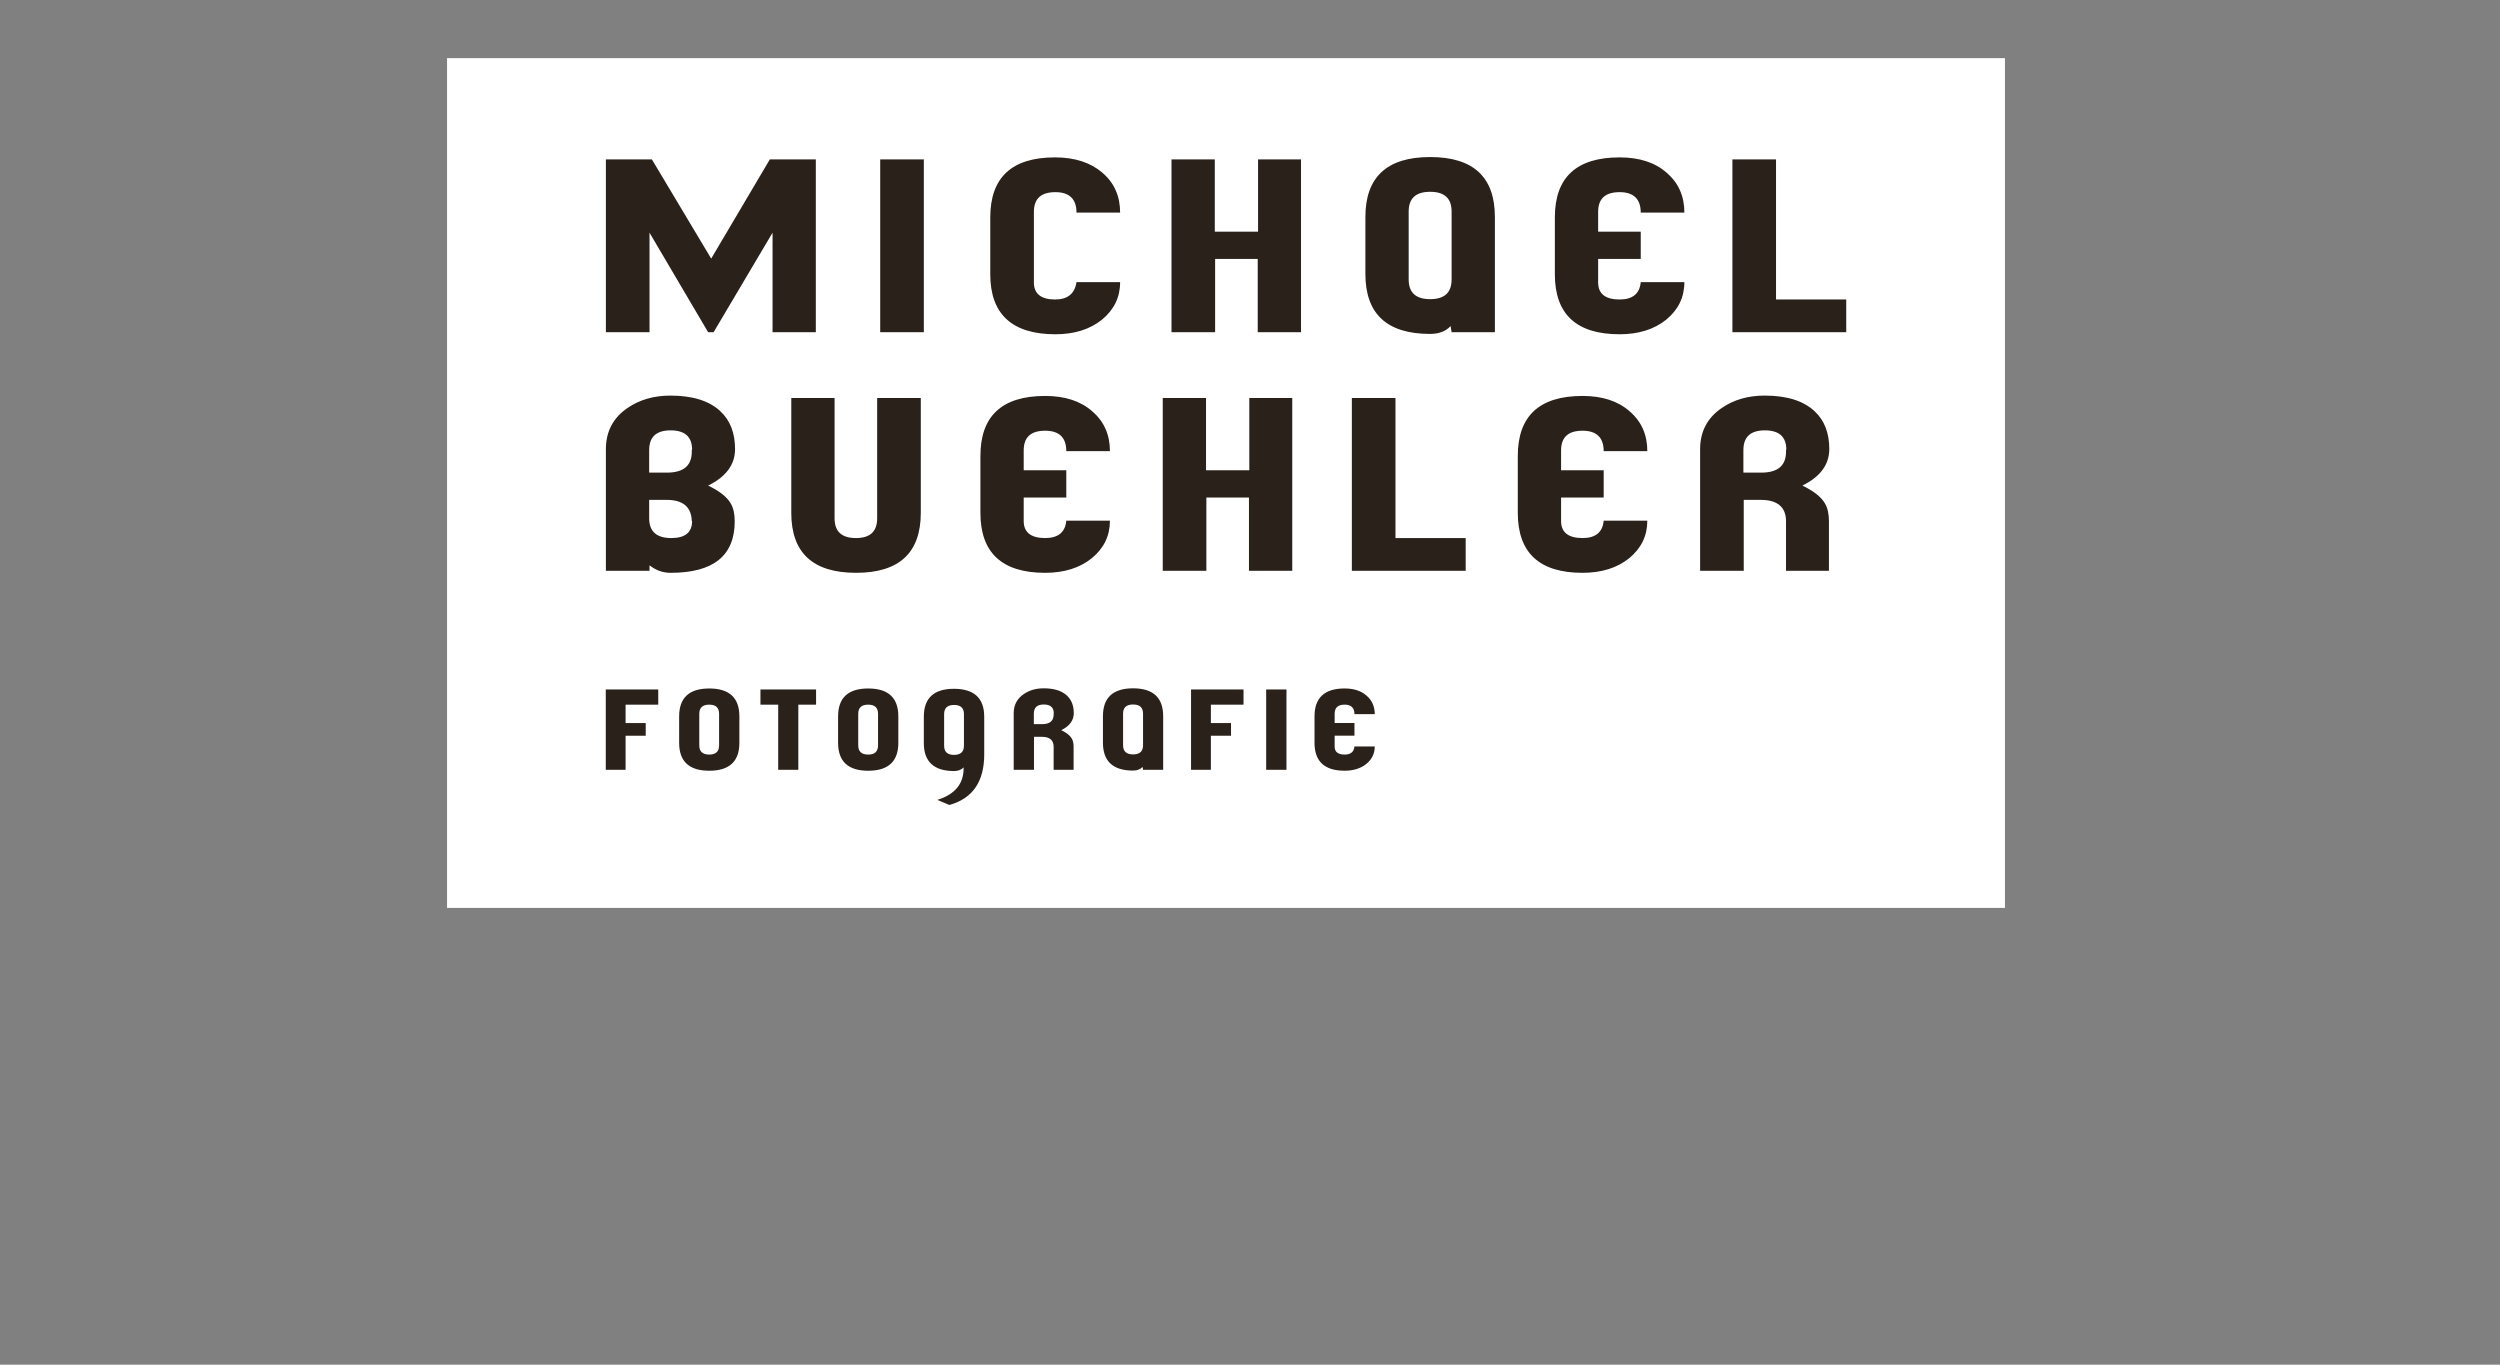
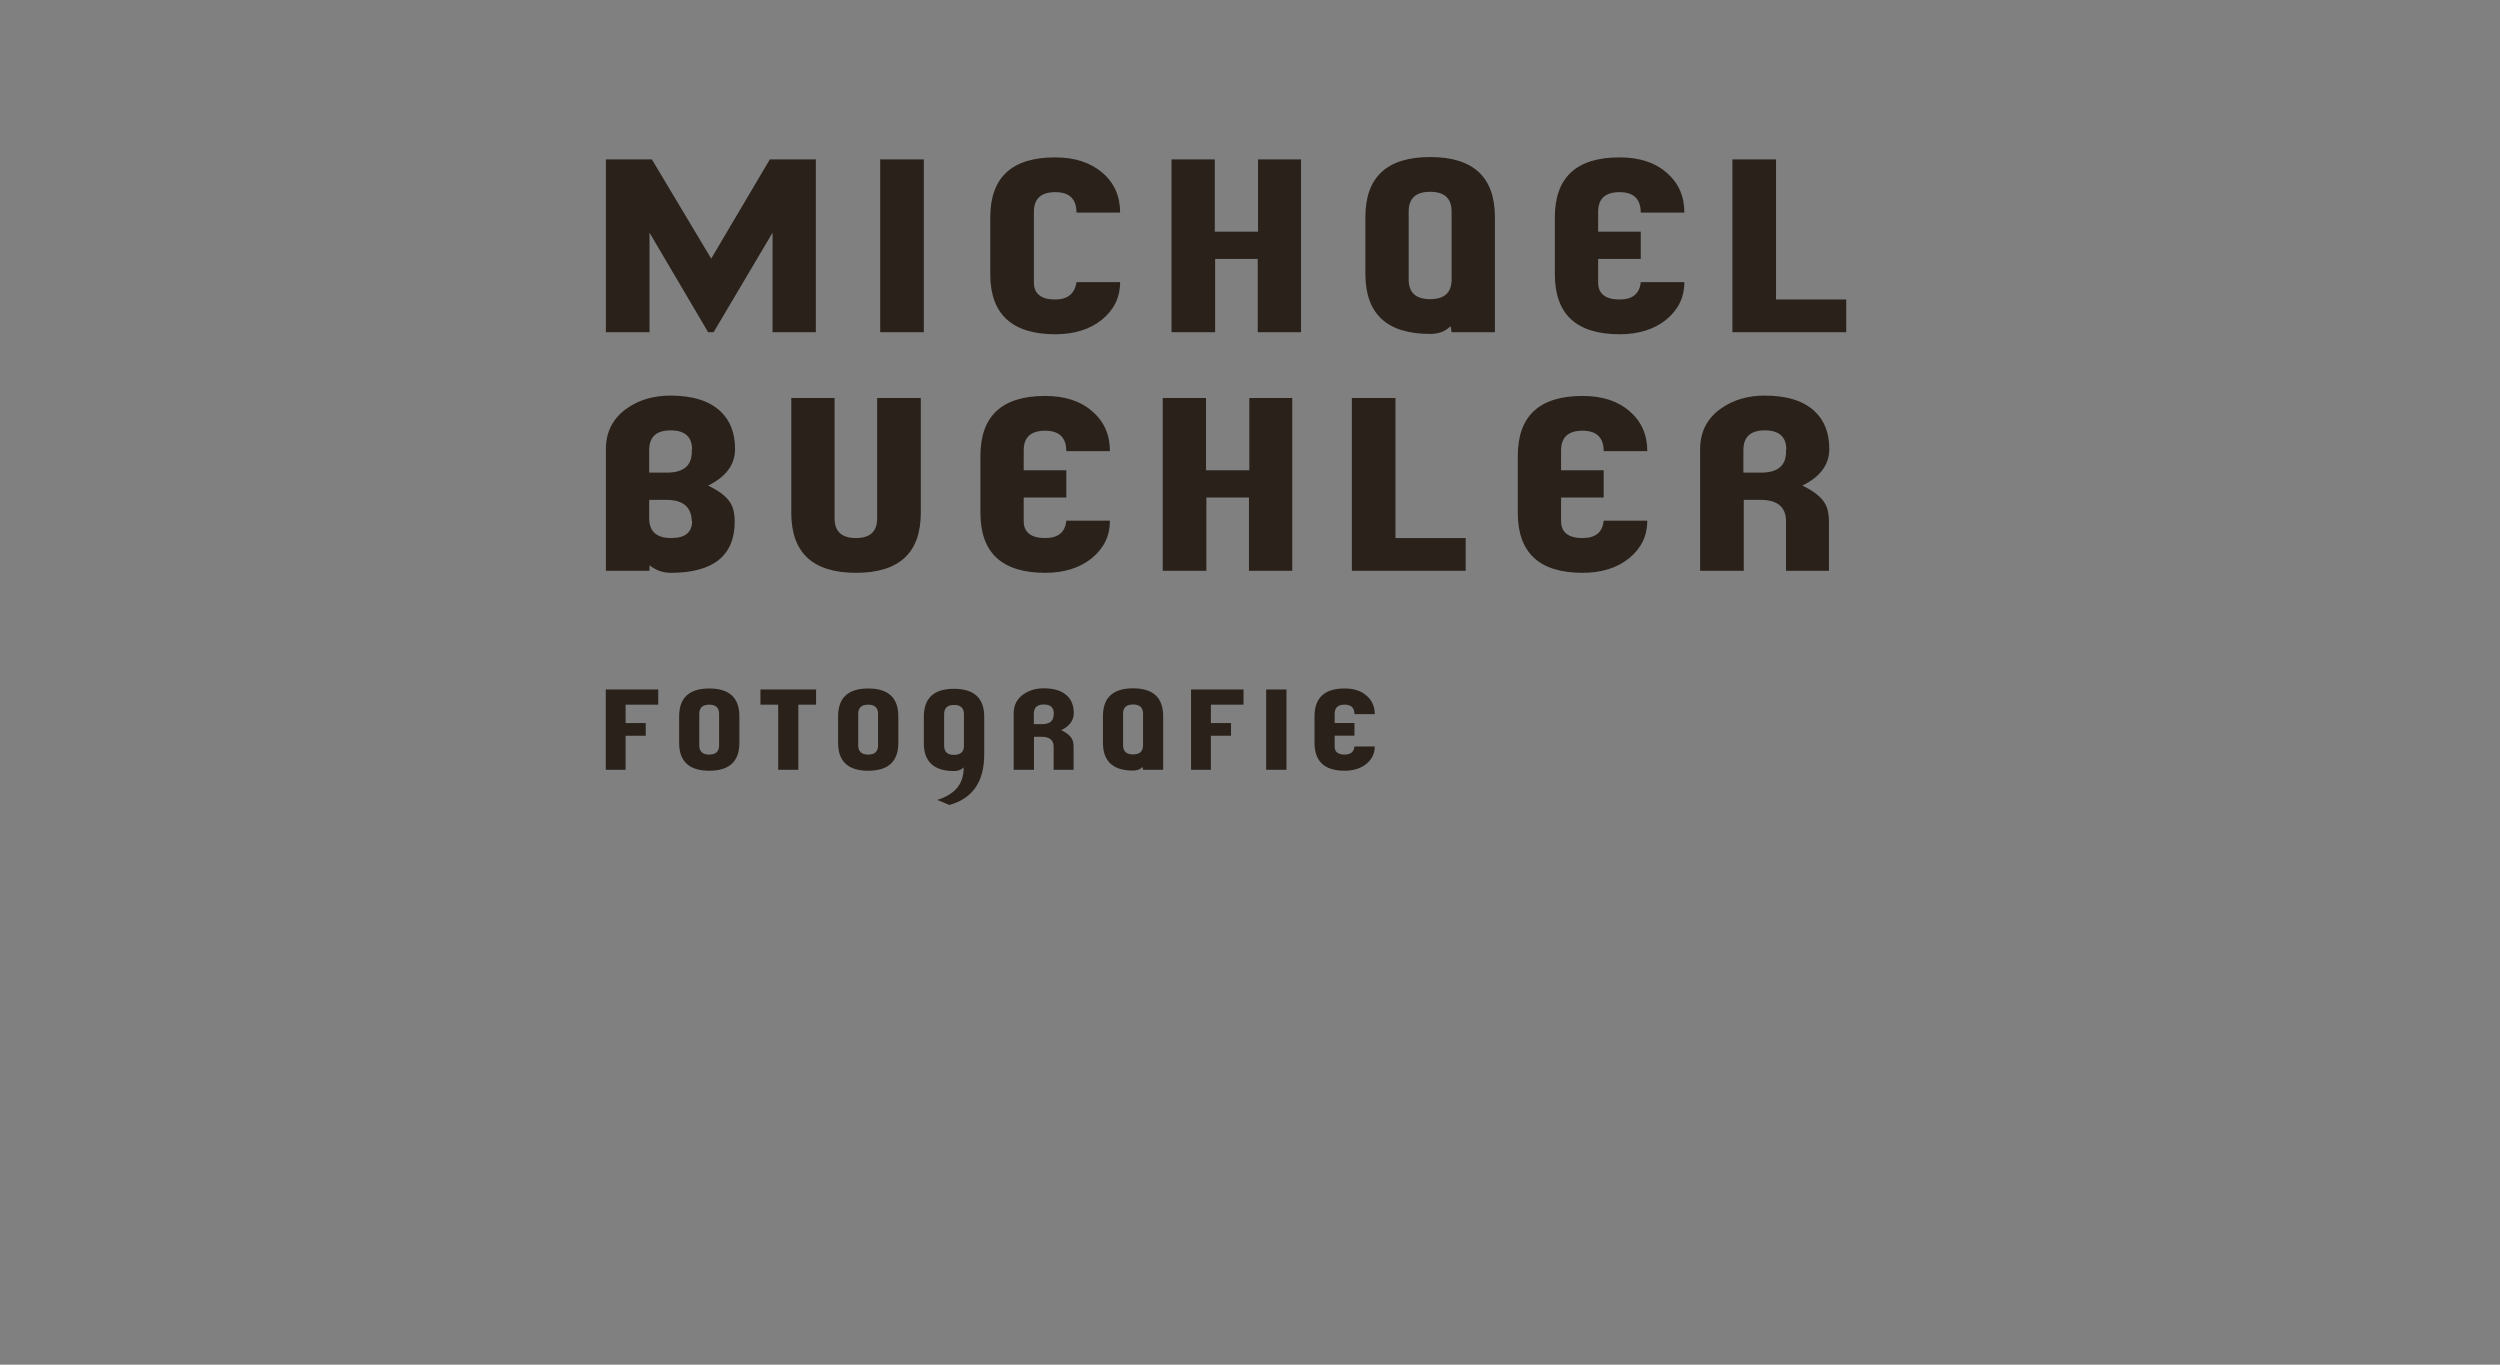
<svg xmlns="http://www.w3.org/2000/svg" xmlns:xlink="http://www.w3.org/1999/xlink" version="1.1" x="0px" y="0px" width="665px" height="363px" viewBox="0 0 665 363" enable-background="new 0 0 665 363" xml:space="preserve">
  <rect x="0" y="0" width="665" height="363" fill="#808080" stroke="none" />
  <g id="Logos">
-     <rect x="118.917" y="15.467" fill="#FFFFFF" width="414.4" height="226.037" />
    <g>
      <defs>
        <rect id="SVGID_1_" x="118.917" y="15.467" width="414.4" height="226.037" />
      </defs>
      <clipPath id="SVGID_2_">
        <use xlink:href="#SVGID_1_" overflow="visible" />
      </clipPath>
      <path clip-path="url(#SVGID_2_)" fill="#29211A" d="M195.522,119.462c0-4.261-1.27-7.614-3.897-10.062    c-2.992-2.809-7.433-4.171-13.327-4.171c-4.351,0-8.157,1.089-11.331,3.265c-3.898,2.629-5.801,6.346-5.801,10.969v32.364h11.603    v-1.452c1.633,1.27,3.446,1.995,5.622,1.995c11.332,0,17.042-4.534,17.042-13.688c0-1.996-0.362-3.626-1.087-4.806    c-0.996-1.722-2.992-3.262-5.981-4.713C193.166,126.806,195.522,123.542,195.522,119.462 M184.011,119.644    c0.182,4.08-1.994,6.075-6.618,6.075h-4.713v-5.984c0-3.536,1.903-5.259,5.711-5.259c3.807,0,5.71,1.723,5.71,5.168H184.011z     M184.101,138.59c0,2.992-1.812,4.533-5.529,4.533c-3.897,0-5.892-1.724-5.892-5.259v-4.895h4.713    c4.262,0,6.527,1.905,6.618,5.621H184.101z M244.93,136.415v-30.55h-11.604v32c0,3.535-1.903,5.259-5.619,5.259    c-3.808,0-5.711-1.724-5.711-5.259v-32h-11.514v30.55c0,10.606,5.712,15.954,17.225,15.954    C239.219,152.369,244.93,147.021,244.93,136.415 M295.24,138.499h-11.604c-0.271,3.083-2.174,4.625-5.62,4.625    c-3.808,0-5.711-1.541-5.711-4.533v-6.254h11.331v-7.253h-11.331v-5.259c0-3.535,1.903-5.256,5.711-5.256    c3.716,0,5.62,1.811,5.62,5.438h11.604c0-4.352-1.541-7.888-4.714-10.607c-3.081-2.719-7.252-4.079-12.51-4.079    c-11.513,0-17.225,5.35-17.225,15.955v15.14c0,10.606,5.712,15.954,17.225,15.954c4.986,0,9.156-1.268,12.418-3.897    C293.608,145.841,295.24,142.579,295.24,138.499 M343.738,151.826v-45.961h-11.422v19.218h-11.513v-19.218H309.29v45.961h11.603    v-19.49h11.331v19.49H343.738z M389.871,151.826v-8.703h-18.674v-37.258h-11.604v45.961H389.871z M438.184,138.499h-11.605    c-0.272,3.083-2.176,4.625-5.621,4.625c-3.808,0-5.711-1.541-5.711-4.533v-6.254h11.332v-7.253h-11.332v-5.259    c0-3.535,1.904-5.256,5.711-5.256c3.718,0,5.621,1.811,5.621,5.438h11.605c0-4.352-1.542-7.888-4.715-10.607    c-3.081-2.719-7.252-4.079-12.511-4.079c-11.512,0-17.224,5.35-17.224,15.955v15.14c0,10.606,5.712,15.954,17.224,15.954    c4.986,0,9.156-1.268,12.42-3.897C436.551,145.841,438.184,142.579,438.184,138.499 M486.59,119.462    c0-4.261-1.271-7.614-3.899-10.062c-2.991-2.809-7.434-4.171-13.327-4.171c-4.351,0-8.157,1.089-11.331,3.265    c-3.898,2.629-5.801,6.346-5.801,10.969v32.364h11.602V132.97h4.624c4.262,0,6.62,1.905,6.62,5.621v13.235h11.42v-13.145    c0-1.996-0.363-3.626-1.087-4.806c-0.997-1.722-2.992-3.262-5.982-4.713C484.232,126.806,486.59,123.542,486.59,119.462     M475.078,119.644c0.18,4.08-1.996,6.075-6.62,6.075h-4.714v-5.984c0-3.536,1.903-5.259,5.712-5.259    c3.808,0,5.711,1.723,5.711,5.168H475.078z M217.008,88.37V42.408h-12.237l-15.593,26.38l-15.773-26.38h-12.237V88.37h11.603    V61.898l15.594,26.472h1.449l15.684-26.472V88.37H217.008z M245.739,42.408h-11.604V88.37h11.604V42.408z M297.951,75.041h-11.604    c-0.453,3.083-2.358,4.625-5.711,4.625c-3.717,0-5.621-1.542-5.621-4.533V56.369c0-3.536,1.904-5.257,5.712-5.257    c3.717,0,5.62,1.811,5.62,5.438h11.604c0-4.352-1.541-7.887-4.713-10.606c-3.174-2.718-7.343-4.08-12.602-4.08    c-11.514,0-17.223,5.349-17.223,15.955v15.14c0,10.607,5.801,15.955,17.314,15.955c4.985,0,9.156-1.269,12.418-3.898    C296.319,82.385,297.951,79.123,297.951,75.041 M346.068,88.37V42.408h-11.423v19.218h-11.512V42.408h-11.512V88.37h11.602V68.878    h11.332V88.37H346.068z M397.641,88.37V57.728c0-10.605-5.71-15.954-17.223-15.954c-11.513,0-17.224,5.349-17.224,15.954v15.14    c0,10.607,5.71,15.956,17.224,15.956c2.357,0,4.169-0.726,5.439-2.087l0.271,1.635H397.641z M386.127,74.318    c0,3.534-1.903,5.257-5.709,5.257c-3.808,0-5.712-1.723-5.712-5.257v-18.04c0-3.537,1.904-5.258,5.712-5.258    c3.807,0,5.709,1.721,5.709,5.258V74.318z M448.041,75.041h-11.604c-0.273,3.083-2.176,4.625-5.621,4.625    c-3.809,0-5.712-1.542-5.712-4.533v-6.255h11.333v-7.252h-11.333v-5.257c0-3.536,1.904-5.257,5.712-5.257    c3.717,0,5.621,1.811,5.621,5.438h11.604c0-4.352-1.54-7.887-4.714-10.606c-3.083-2.718-7.252-4.08-12.511-4.08    c-11.512,0-17.224,5.349-17.224,15.955v15.14c0,10.607,5.712,15.955,17.224,15.955c4.985,0,9.156-1.269,12.418-3.898    C446.408,82.385,448.041,79.123,448.041,75.041 M491.098,88.37v-8.704h-18.674V42.408h-11.604V88.37H491.098z M175.091,187.436    v-4.047h-13.954v21.375h5.268v-9.065h5.356v-3.372h-5.356v-4.891H175.091z M196.675,197.598v-7.044    c0-4.932-2.657-7.419-8.011-7.419c-5.354,0-8.01,2.487-8.01,7.419v7.044c0,4.932,2.657,7.419,8.01,7.419    C194.019,205.017,196.675,202.529,196.675,197.598 M191.28,198.27c0,1.646-0.887,2.447-2.616,2.447    c-1.771,0-2.655-0.801-2.655-2.447v-8.388c0-1.644,0.885-2.446,2.655-2.446c1.729,0,2.616,0.802,2.616,2.446V198.27z     M217.077,187.436v-4.047h-14.798v4.047h4.722v17.328h5.354v-17.328H217.077z M238.956,197.598v-7.044    c0-4.932-2.657-7.419-8.01-7.419c-5.355,0-8.012,2.487-8.012,7.419v7.044c0,4.932,2.657,7.419,8.012,7.419    C236.299,205.017,238.956,202.529,238.956,197.598 M233.56,198.27c0,1.646-0.886,2.447-2.614,2.447    c-1.772,0-2.657-0.801-2.657-2.447v-8.388c0-1.644,0.885-2.446,2.657-2.446c1.728,0,2.614,0.802,2.614,2.446V198.27z     M261.802,200.674V190.64c0-4.934-2.698-7.42-8.051-7.42c-5.355,0-8.012,2.486-8.012,7.42v7.04c0,4.934,2.7,7.42,8.052,7.42    c1.055,0,1.899-0.336,2.531-0.969c0.084,4.342-2.277,7.167-6.998,8.643l3.204,1.35    C258.726,212.394,261.802,207.924,261.802,200.674 M256.407,198.355c0,1.643-0.886,2.445-2.656,2.445    c-1.729,0-2.614-0.802-2.614-2.445v-8.39c0-1.645,0.885-2.446,2.655-2.446c1.729,0,2.616,0.801,2.616,2.446V198.355z     M285.625,189.712c0-1.982-0.59-3.542-1.813-4.681c-1.392-1.307-3.458-1.938-6.197-1.938c-2.024,0-3.795,0.505-5.271,1.518    c-1.814,1.221-2.699,2.949-2.699,5.101v15.051h5.397v-8.769h2.15c1.982,0,3.077,0.884,3.077,2.614v6.155h5.312v-6.114    c0-0.927-0.167-1.685-0.505-2.233c-0.464-0.801-1.392-1.518-2.781-2.194C284.528,193.126,285.625,191.609,285.625,189.712     M280.27,189.797c0.085,1.896-0.926,2.826-3.077,2.826H275v-2.785c0-1.644,0.885-2.444,2.656-2.444c1.771,0,2.657,0.8,2.657,2.403    H280.27z M309.404,204.763v-14.25c0-4.932-2.656-7.419-8.009-7.419c-5.355,0-8.012,2.487-8.012,7.419v7.041    c0,4.932,2.657,7.42,8.012,7.42c1.095,0,1.938-0.338,2.53-0.969l0.125,0.758H309.404z M304.05,198.228    c0,1.646-0.886,2.446-2.655,2.446c-1.771,0-2.657-0.801-2.657-2.446v-8.39c0-1.644,0.885-2.444,2.657-2.444    c1.77,0,2.655,0.8,2.655,2.444V198.228z M330.777,187.436v-4.047h-13.955v21.375h5.271v-9.065h5.355v-3.372h-5.355v-4.891H330.777    z M342.2,183.389h-5.396v21.375h5.396V183.389z M365.682,198.565h-5.396c-0.126,1.433-1.013,2.151-2.615,2.151    c-1.771,0-2.655-0.718-2.655-2.108v-2.911h5.27v-3.372h-5.27v-2.445c0-1.644,0.884-2.446,2.655-2.446    c1.73,0,2.615,0.843,2.615,2.53h5.396c0-2.023-0.717-3.668-2.193-4.934c-1.433-1.264-3.373-1.897-5.819-1.897    c-5.354,0-8.009,2.487-8.009,7.419v7.044c0,4.932,2.656,7.419,8.009,7.419c2.319,0,4.26-0.591,5.777-1.814    C364.922,201.981,365.682,200.462,365.682,198.565" />
    </g>
  </g>
  <g id="zuGROSSE_x5F_Logos">
    <g>
      <g>
        <defs>
          <rect id="SVGID_3_" x="-419.506" y="318.867" width="1566" height="1107.28" />
        </defs>
        <clipPath id="SVGID_4_">
          <use xlink:href="#SVGID_3_" overflow="visible" />
        </clipPath>
        <g clip-path="url(#SVGID_4_)">
          <defs>
            <rect id="SVGID_5_" x="-419.506" y="318.867" width="1566" height="1107.28" />
          </defs>
          <clipPath id="SVGID_6_">
            <use xlink:href="#SVGID_5_" overflow="visible" />
          </clipPath>
          <path clip-path="url(#SVGID_6_)" fill="#2D2C2E" d="M157.692,872.505v-5.979h-0.152c-3.33,4.617-8.701,7.039-14.831,7.039      c-13.922,0-21.792-10.822-21.792-21.867c0-10.216,6.962-22.247,21.792-22.247c5.827,0,11.198,2.42,14.226,6.28h0.151v-19.22      h7.87v55.994H157.692z M143.163,836.639c-9.686,0-14.376,8.4-14.376,14.983c0,7.565,5.976,14.754,14.3,14.754      c8.25,0,14.605-6.736,14.605-14.754C157.692,842.691,151.26,836.639,143.163,836.639" />
          <path clip-path="url(#SVGID_6_)" fill="#2D2C2E" d="M182.822,830.584v22.701c0,10.366,4.615,13.091,10.442,13.091      c6.507,0,10.974-4.161,10.974-13.318v-22.474h7.868v41.921h-7.19v-4.539h-0.151c-2.119,3.63-7.036,5.596-12.332,5.596      c-4.768,0-8.931-1.512-11.957-4.16c-3.479-3.027-5.522-7.718-5.522-16.118v-22.701H182.822z" />
          <polygon clip-path="url(#SVGID_6_)" fill="#2D2C2E" points="254.792,830.584 239.582,850.335 257.213,872.506 247.377,872.506       230.577,850.789 230.426,850.789 230.426,872.506 222.556,872.506 222.556,816.511 230.426,816.511 230.426,850.789       230.577,850.789 245.485,830.584     " />
          <polygon clip-path="url(#SVGID_6_)" fill="#2D2C2E" points="272.354,872.506 264.485,872.506 264.485,837.774 258.808,837.774       258.808,830.585 264.485,830.585 264.485,816.509 272.354,816.509 272.354,830.585 279.24,830.585 279.24,837.774       272.354,837.774     " />
          <path clip-path="url(#SVGID_6_)" fill="#2D2C2E" d="M317.984,872.505v-6.506h-0.153c-3.024,5.145-8.549,7.567-14.224,7.567      c-14.15,0-22.247-10.822-22.247-21.867c0-10.216,7.189-22.247,22.247-22.247c5.825,0,11.199,2.42,14.224,7.037h0.153v-5.904      h7.87v41.921H317.984z M303.607,836.639c-9.686,0-14.377,8.4-14.377,14.983c0,7.565,5.977,14.754,14.3,14.754      c8.25,0,14.606-6.736,14.606-14.754C318.137,842.691,311.704,836.639,303.607,836.639" />
          <polygon clip-path="url(#SVGID_6_)" fill="#2D2C2E" points="126.883,905.453 147.776,905.453 147.776,887.589 149.29,887.589       149.29,924.935 147.776,924.935 147.776,906.816 126.883,906.816 126.883,924.935 125.369,924.935 125.369,887.589       126.883,887.589     " />
          <path clip-path="url(#SVGID_6_)" fill="#2D2C2E" d="M174.465,886.934c10.697,0,19.378,8.125,19.378,19.329      c0,11.201-8.681,19.326-19.378,19.326c-10.698,0-19.379-8.125-19.379-19.326C155.086,895.059,163.767,886.934,174.465,886.934       M174.465,924.227c9.89,0,17.864-7.621,17.864-17.965c0-10.346-7.975-17.965-17.864-17.965c-9.89,0-17.865,7.619-17.865,17.965      C156.6,916.606,164.575,924.227,174.465,924.227" />
          <polygon clip-path="url(#SVGID_6_)" fill="#2D2C2E" points="201.152,923.571 216.948,923.571 216.948,924.933 199.638,924.933       199.638,887.589 201.152,887.589     " />
          <polygon clip-path="url(#SVGID_6_)" fill="#2D2C2E" points="219.314,924.934 239.653,888.952 218.607,888.952 218.607,887.59       242.125,887.59 221.788,923.572 243.185,923.572 243.185,924.934     " />
          <rect x="239.546" y="910.25" clip-path="url(#SVGID_6_)" fill="#2D2C2E" width="13.424" height="1.462" />
          <rect x="258.267" y="887.59" clip-path="url(#SVGID_6_)" fill="#2D2C2E" width="1.514" height="37.343" />
          <polygon clip-path="url(#SVGID_6_)" fill="#2D2C2E" points="295.305,922.916 295.405,922.916 295.405,887.59 296.92,887.59       296.92,924.934 295.001,924.934 269.062,889.103 268.962,889.103 268.962,924.934 267.448,924.934 267.448,887.59       269.719,887.59     " />
          <polygon clip-path="url(#SVGID_6_)" fill="#2D2C2E" points="332.541,922.916 332.641,922.916 332.641,887.59 334.155,887.59       334.155,924.934 332.237,924.934 306.298,889.103 306.197,889.103 306.197,924.934 304.684,924.934 304.684,887.59       306.955,887.59     " />
          <path clip-path="url(#SVGID_6_)" fill="#2D2C2E" d="M359.33,886.934c10.698,0,19.379,8.125,19.379,19.329      c0,11.201-8.681,19.326-19.379,19.326c-10.697,0-19.378-8.125-19.378-19.326C339.952,895.059,348.633,886.934,359.33,886.934       M359.33,924.227c9.89,0,17.865-7.621,17.865-17.965c0-10.346-7.975-17.965-17.865-17.965c-9.89,0-17.864,7.619-17.864,17.965      C341.466,916.606,349.44,924.227,359.33,924.227" />
          <polygon clip-path="url(#SVGID_6_)" fill="#2D2C2E" points="395.353,922.41 410.139,887.589 411.807,887.589 395.856,924.933       394.798,924.933 378.902,887.589 380.617,887.589     " />
          <path clip-path="url(#SVGID_6_)" fill="#2D2C2E" d="M409.63,924.933h-1.616l15.997-37.343h1.967l15.999,37.343h-1.616      l-5.603-13.021h-19.529L409.63,924.933z M415.886,910.551h18.219l-9.135-21.548L415.886,910.551z" />
          <polygon clip-path="url(#SVGID_6_)" fill="#2D2C2E" points="460.794,887.59 460.794,888.951 450.65,888.951 450.65,924.934       449.135,924.934 449.135,888.951 438.991,888.951 438.991,887.59     " />
          <rect x="464.674" y="887.59" clip-path="url(#SVGID_6_)" fill="#2D2C2E" width="1.514" height="37.343" />
          <path clip-path="url(#SVGID_6_)" fill="#2D2C2E" d="M491.369,886.934c10.699,0,19.378,8.125,19.378,19.329      c0,11.201-8.679,19.326-19.378,19.326s-19.378-8.125-19.378-19.326C471.991,895.059,480.67,886.934,491.369,886.934       M491.369,924.227c9.89,0,17.864-7.621,17.864-17.965c0-10.346-7.974-17.965-17.864-17.965c-9.89,0-17.864,7.619-17.864,17.965      C473.505,916.606,481.479,924.227,491.369,924.227" />
          <polygon clip-path="url(#SVGID_6_)" fill="#2D2C2E" points="544.4,922.916 544.5,922.916 544.5,887.59 546.013,887.59       546.013,924.934 544.095,924.934 518.158,889.103 518.057,889.103 518.057,924.934 516.542,924.934 516.542,887.59       518.813,887.59     " />
        </g>
      </g>
    </g>
    <g>
      <g>
        <defs>
          <rect id="SVGID_7_" x="-326.808" y="-804.71" width="1334.328" height="1000.746" />
        </defs>
        <clipPath id="SVGID_8_">
          <use xlink:href="#SVGID_7_" overflow="visible" />
        </clipPath>
        <g clip-path="url(#SVGID_8_)">
          <defs>
            <rect id="SVGID_9_" x="115.766" y="-334.885" width="449.155" height="60.714" />
          </defs>
          <clipPath id="SVGID_10_">
            <use xlink:href="#SVGID_9_" overflow="visible" />
          </clipPath>
          <path clip-path="url(#SVGID_10_)" fill-rule="evenodd" clip-rule="evenodd" fill="#FFDD00" d="M158.466-328.409      c-10.031,0-18.258,8.175-18.258,18.21c0,10.033,8.184,18.219,18.22,18.219c10.033,0,18.217-8.186,18.217-18.219      C176.645-320.234,168.5-328.409,158.466-328.409" />
          <path clip-path="url(#SVGID_10_)" fill="#005099" d="M174.731-301.535c1.384-2.588,2.183-5.534,2.183-8.667      c0-0.692-0.059-1.369-0.137-2.041c0.001-0.014,0.007-0.025,0.009-0.039c0.002-0.017-0.012-0.028-0.014-0.044      c-0.293-2.472-1.071-4.795-2.243-6.875c0.006-0.097-0.051-0.172-0.129-0.224c-1.217-2.091-2.809-3.941-4.717-5.412      c-0.01-0.007-0.012-0.018-0.021-0.023c-0.003-0.001-0.007,0-0.012-0.001c-3.101-2.378-6.963-3.813-11.168-3.816h-0.005h-0.022      c-0.015,0-0.03,0.003-0.045,0.003c-4.165,0.012-8.006,1.428-11.105,3.776c-0.046,0.023-0.093,0.045-0.118,0.088      c-1.923,1.479-3.526,3.341-4.75,5.446c-0.059,0.045-0.095,0.102-0.104,0.178c-1.174,2.075-1.956,4.39-2.252,6.855      c-0.005,0.027-0.024,0.047-0.021,0.075c0.001,0.019,0.01,0.038,0.013,0.057c-0.073,0.659-0.135,1.321-0.135,1.998      c0,3.144,0.804,6.102,2.199,8.695c0.007,0.008,0.003,0.023,0.01,0.03c0.003,0.007,0.01,0.01,0.015,0.013      c2.871,5.307,8.252,9.072,14.542,9.664c0.572,0.06,1.156,0.09,1.754,0.091h0.002h0.006c0.611-0.001,1.206-0.035,1.789-0.1      c6.263-0.619,11.61-4.392,14.459-9.694c0.003-0.003,0.008-0.007,0.011-0.012C174.729-301.518,174.726-301.528,174.731-301.535       M176.374-310.201c-0.005,3.039-0.781,5.895-2.125,8.405c-0.556,0.65-1.319,1.259-2.25,1.816      c1.28-2.447,2.057-5.305,2.203-8.443c0.974-0.729,1.696-1.539,2.132-2.414C176.342-310.623,176.374-310.416,176.374-310.201       M167.199-314.916c2.205-0.454,4.03-1.084,5.317-1.855c0.769,2.273,1.197,4.747,1.199,7.302c0,0.25-0.018,0.496-0.026,0.742      c-1.537,1.084-3.69,2.006-6.257,2.665c0.1-1.072,0.159-2.18,0.16-3.321C167.587-311.277,167.449-313.135,167.199-314.916       M167.114-315.452c-0.4-2.563-1.036-4.94-1.886-6.947c1.314-0.225,2.556-0.561,3.441-1.071c1.566,1.719,2.811,3.83,3.673,6.173      C171.132-316.576,169.331-315.929,167.114-315.452 M167.374-305.491c2.521-0.621,4.677-1.496,6.29-2.565      c-0.199,3.206-1.064,6.094-2.469,8.501c-1.606,0.829-3.596,1.502-5.864,1.965C166.327-299.778,167.042-302.464,167.374-305.491       M176.241-312.284c-0.099,1.107-0.818,2.175-2.005,3.141c0.001-0.11,0.017-0.213,0.017-0.325      c-0.005-2.654-0.459-5.229-1.281-7.592c0.624-0.437,1.071-0.919,1.328-1.434C175.3-316.599,175.974-314.504,176.241-312.284       M173.966-319.083c-0.085,0.512-0.491,1.022-1.181,1.507c-0.878-2.332-2.121-4.441-3.685-6.178      c0.187-0.142,0.344-0.298,0.476-0.464C171.349-322.805,172.828-321.056,173.966-319.083 M169.172-324.54      c-0.106,0.151-0.244,0.295-0.426,0.425c-0.844-0.88-1.748-1.686-2.755-2.335C167.12-325.921,168.185-325.279,169.172-324.54       M168.312-323.854c-0.816,0.418-2.021,0.717-3.313,0.931c-1.038-2.269-2.362-4.003-3.909-4.945      C163.892-327.311,166.338-325.885,168.312-323.854 M158.736-328.114c2.22,0.137,4.219,2.117,5.699,5.279      c-2.363,0.34-4.853,0.412-5.701,0.389L158.736-328.114z M158.734-321.915c0.902-0.027,3.478-0.032,5.942-0.392      c0.861,1.983,1.512,4.368,1.915,6.957c-2.295,0.454-4.982,0.727-7.859,0.729L158.734-321.915z M158.732-314.087      c2.898-0.035,5.609-0.29,7.945-0.73c0.245,1.743,0.378,3.573,0.378,5.436c0,1.194-0.06,2.35-0.17,3.462      c-2.43,0.576-5.206,0.91-8.155,0.923L158.732-314.087z M166.82-305.355c-0.355,3.068-1.114,5.752-2.146,7.887      c-1.85,0.335-3.845,0.536-5.944,0.551l0.001-7.546C161.637-304.493,164.385-304.805,166.82-305.355 M152.238-297.453      c-0.961-2.125-1.633-4.795-1.945-7.848c2.394,0.519,5.072,0.815,7.901,0.839l-0.002,7.546      C156.089-296.925,154.093-297.123,152.238-297.453 M150.541-315.293c0.391-2.596,1.021-5.009,1.865-7.021      c1.473,0.21,3.354,0.357,5.79,0.396l-0.001,7.299C155.405-314.614,152.795-314.868,150.541-315.293 M158.194-314.086v9.091      c-2.868-0.007-5.571-0.321-7.958-0.863c-0.096-1.107-0.147-2.26-0.147-3.451c0-1.854,0.128-3.693,0.371-5.453      C152.75-314.349,155.384-314.114,158.194-314.086 M150.019-315.392c-2.193-0.45-4.011-1.062-5.268-1.755      c0.835-2.376,2.051-4.518,3.594-6.266c0.688,0.369,1.789,0.739,3.513,1.021C151.021-320.362,150.407-317.96,150.019-315.392       M149.938-314.858c-0.243,1.794-0.378,3.663-0.385,5.549c0.001,1.141,0.051,2.247,0.138,3.319      c-2.517-0.62-4.648-1.495-6.218-2.522c-0.01-0.277-0.029-0.548-0.029-0.829c0.002-2.538,0.407-5.001,1.141-7.27      C145.911-315.879,147.754-315.287,149.938-314.858 M149.742-305.424c0.291,3.005,0.923,5.674,1.851,7.851      c-2.177-0.437-4.1-1.066-5.678-1.845c-1.372-2.377-2.215-5.234-2.417-8.423C145.133-306.829,147.271-306.006,149.742-305.424       M158.196-322.453c-2.339-0.032-4.144-0.172-5.559-0.367c1.428-3.152,3.363-5.152,5.559-5.292V-322.453z M152.075-322.9      c-1.66-0.264-2.71-0.605-3.356-0.924c1.946-2.055,4.375-3.496,7.186-4.052C154.373-326.927,153.083-325.176,152.075-322.9       M151.319-326.64c-1.123,0.695-2.125,1.579-3.044,2.563c-0.29-0.193-0.447-0.361-0.524-0.483      C148.854-325.381,150.046-326.084,151.319-326.64 M147.337-324.238c0.111,0.167,0.282,0.354,0.554,0.551      c-1.539,1.763-2.749,3.906-3.596,6.27c-0.814-0.524-1.305-1.079-1.408-1.64C144.038-321.049,145.538-322.817,147.337-324.238       M142.552-318.472c0.292,0.572,0.829,1.097,1.569,1.571c-0.783,2.364-1.209,4.929-1.213,7.561c0,0.157,0.018,0.307,0.021,0.464      c-1.372-1.019-2.198-2.17-2.321-3.36C140.871-314.466,141.544-316.568,142.552-318.472 M140.516-310.825      c0.482,0.957,1.321,1.838,2.447,2.62c0.152,3.137,0.918,5.981,2.178,8.403c-1.041-0.585-1.883-1.238-2.494-1.935      c-1.367-2.523-2.166-5.399-2.171-8.465C140.476-310.413,140.508-310.615,140.516-310.825 M143.625-300.157      c0.569,0.42,1.223,0.804,1.938,1.164c0.914,1.546,2.052,2.89,3.39,3.993C146.834-296.329,145.034-298.099,143.625-300.157       M146.443-298.554c1.561,0.677,3.41,1.203,5.423,1.578c0.958,2.028,2.188,3.579,3.674,4.448      C151.655-293.25,148.54-295.409,146.443-298.554 M152.51-296.859c1.783,0.297,3.686,0.472,5.683,0.485v4.1      C155.875-292.393,153.933-294.039,152.51-296.859 M158.729-292.274v-4.103c1.984-0.017,3.88-0.194,5.651-0.491      C162.874-294.049,160.878-292.395,158.729-292.274 M165.04-296.988c2.107-0.397,4.016-0.969,5.62-1.696      c-2.176,3.244-5.419,5.469-9.416,6.176C162.724-293.378,164.01-294.938,165.04-296.988 M168.286-295.238      c1.275-1.084,2.362-2.398,3.251-3.886c0.637-0.335,1.219-0.69,1.73-1.072C171.94-298.241,170.26-296.541,168.286-295.238" />
          <path clip-path="url(#SVGID_10_)" fill="#005099" d="M137.904-310.204c0-7.574,4.171-14.192,10.312-17.747l-3.983-6.934      L130-310.119l-14.233,24.763h28.466h28.466l-4.066-7.075c-3.016,1.736-6.49,2.752-10.209,2.752      C147.122-289.679,137.904-298.904,137.904-310.204" />
          <path clip-path="url(#SVGID_10_)" fill="#005099" d="M231.217-291.807c-3.009,0-6.016,0.05-9.024,0.155l-0.361-0.31      c-0.676-3.217-1.453-6.432-2.231-9.594c-1.814,0-3.681-0.052-5.496-0.052c-1.919,0-3.786,0.052-5.704,0.052      c-0.882,3.112-1.765,6.274-2.542,9.438l-0.363,0.31h-8.088l-0.207-0.363c4.2-11.926,8.295-23.851,12.029-35.934l0.363-0.31      c3.836,0,7.726-0.052,11.562-0.157l0.364,0.312c3.11,12.081,6.533,24.058,9.955,36.037L231.217-291.807z M216.179-315.918      c-0.519-2.229-0.935-4.512-1.557-6.74c-0.57,2.021-1.244,3.991-1.812,6.013l-2.594,8.817c0.986,0.05,1.97,0.05,2.956,0.05h2.127      c0.932,0,1.864,0,2.798-0.05L216.179-315.918z" />
          <path clip-path="url(#SVGID_10_)" fill="#005099" d="M248.483-291.029c-11.667,0-17.319-7.779-17.319-18.874      c0-11.2,5.704-19.289,17.526-19.289c11.615,0,17.007,7.622,17.007,18.562C265.697-299.534,260.564-291.029,248.483-291.029       M248.483-322.763c-1.608,0-3.059,0.57-4.305,1.556c-3.059,2.385-3.317,7.517-3.317,11.043c0,5.289,0.985,12.547,7.777,12.547      c6.378,0,7.364-6.792,7.364-11.769C256.001-314.519,255.483-322.763,248.483-322.763" />
          <path clip-path="url(#SVGID_10_)" fill="#005099" d="M306.143-321.882l-0.312,0.364c-4.251-0.105-8.451-0.155-12.703-0.155      c0,1.606-0.05,3.266-0.05,4.874c0,1.244,0,2.488,0.05,3.733c3.942-0.052,7.881-0.155,11.823-0.362l0.258,0.259      c-0.207,2.021-0.362,4.096-0.465,6.12l-0.312,0.31c-1.867-0.053-3.681-0.053-5.548-0.053h-5.806      c0,4.927,0.257,9.802,0.57,14.676l-0.26,0.313c-3.059,0-6.172,0.048-9.23,0.153l-0.26-0.312c0.104-4.77,0.208-9.54,0.208-14.312      v-4.146c0-5.911-0.105-11.824-0.519-17.735l0.311-0.311h17.11c1.814,0,3.578,0,5.393-0.103l0.26,0.31      C306.455-326.133,306.298-324.008,306.143-321.882" />
          <path clip-path="url(#SVGID_10_)" fill="#005099" d="M321.75-291.185c-9.123,0-13.533-5.03-13.533-14.157      c0-9.229,4.459-14.569,14.157-14.569c9.695,0,13.531,5.652,13.531,14.622C335.905-295.798,331.031-291.185,321.75-291.185       M322.062-314.519c-4.46,0-4.77,5.289-4.77,8.505c0,3.525,0.104,9.332,4.977,9.332c4.459,0,4.667-5.807,4.667-9.022      C326.935-309.126,326.728-314.519,322.062-314.519" />
          <path clip-path="url(#SVGID_10_)" fill="#005099" d="M364.841-291.807c-2.747,0-5.548,0.05-8.296,0.155l-0.313-0.363      l0.052-2.333c-2.386,1.971-4.561,3.163-7.778,3.163c-3.94,0-7.209-1.972-8.346-5.86c-0.467-1.551-0.467-3.266-0.467-4.874      v-7.259c0-3.216-0.104-6.43-0.312-9.644l0.312-0.312c2.854-0.155,5.704-0.259,8.555-0.465l0.414,0.465      c-0.048,5.134-0.205,10.216-0.205,15.348c0,2.54,0.31,6.016,3.681,6.016c1.61,0,2.698-0.779,3.94-1.711      c0.053-1.348,0.053-2.749,0.053-4.096c0-4.979,0-10.319-0.312-15.245l0.312-0.312c2.801-0.155,5.653-0.259,8.455-0.465      l0.36,0.465c-0.054,4.305-0.104,8.608-0.104,12.911v3.216c0,3.629,0.104,7.207,0.313,10.834L364.841-291.807z" />
          <path clip-path="url(#SVGID_10_)" fill="#005099" d="M395.485-291.807c-2.854,0-5.653,0.05-8.506,0.155l-0.309-0.363      c0.049-1.555,0.049-3.059,0.049-4.615c0-2.592,0-5.234-0.049-7.829c0-1.401,0.049-2.852-0.105-4.251      c-0.105-0.778-0.31-2.178-0.727-2.852c-0.621-1.038-1.399-1.453-2.642-1.453c-1.556,0-2.647,0.779-3.839,1.608v3.475      c0,5.237,0.105,10.526,0.417,15.761l-0.312,0.365c-2.904,0-5.755,0.05-8.66,0.155l-0.309-0.363c0.05-3.164,0.1-6.376,0.1-9.541      c0-5.547-0.157-11.097-0.726-16.644l0.315-0.312c2.902-0.465,5.806-0.933,8.708-1.554l0.571,0.413l-0.105,2.853      c2.645-1.66,5.185-3.111,8.401-3.111c4.458,0,6.896,2.385,7.517,6.74c0.258,1.763,0.158,3.578,0.158,5.393v5.03      c0,3.526,0.206,7.052,0.414,10.576L395.485-291.807z" />
          <path clip-path="url(#SVGID_10_)" fill="#005099" d="M426.026-291.804c-2.802,0-5.656,0.048-8.453,0.153l-0.262-0.365      l0.107-1.969c-2.178,1.867-3.89,2.799-6.843,2.799c-7.623,0-10.995-6.066-10.995-13.066c0-9.956,5.601-15.244,15.66-15.244      c0.726,0,1.501,0.052,2.228,0.052v-2.28c0-3.267-0.102-6.587-0.361-9.854l0.26-0.258c2.851-0.414,5.754-0.881,8.606-1.399      l0.311,0.31c-0.206,8.556-0.362,17.163-0.362,25.719c0,5.03,0.105,10.061,0.362,15.09L426.026-291.804z M417.468-310.008      c0-1.089,0-2.178-0.05-3.266c-0.52-0.053-1.09-0.104-1.608-0.104c-5.235,0-7.102,3.785-7.102,8.398      c0,3.424,0.933,7.467,5.13,7.467c1.298,0,2.438-0.517,3.473-1.241c0.056-2.337,0.157-4.67,0.157-7.002V-310.008z" />
          <path clip-path="url(#SVGID_10_)" fill="#005099" d="M454.546-291.807c-2.747,0-5.496,0.052-8.249,0.157l-0.311-0.365v-1.918      c-2.07,1.816-4.354,2.749-7.152,2.749c-5.339,0-9.129-3.785-9.129-9.127c0-8.346,9.801-9.747,16.125-10.421      c-0.1-2.646-1.451-3.162-3.889-3.162c-3.107,0-6.01,0.932-8.863,2.073l-0.365-0.207c0.104-1.919,0.153-3.838,0.261-5.756      l0.309-0.312c3.58-1.245,6.848-1.815,10.633-1.815c7.621,0,10.63,3.008,10.63,10.371c0,2.541-0.104,5.132-0.104,7.674      c0,3.214,0.104,6.481,0.358,9.697L454.546-291.807z M445.937-305.289c-2.697,0.311-7.571,0.831-7.571,4.46      c0,2.021,1.401,3.164,3.319,3.164c1.504,0,2.957-0.572,4.251-1.349V-305.289z" />
          <path clip-path="url(#SVGID_10_)" fill="#005099" d="M474.613-292.171l-0.367,0.367c-1.864,0.359-3.834,0.619-5.754,0.619      c-2.437,0-4.46-0.414-6.118-2.28c-1.817-2.023-1.763-4.202-1.763-6.74c0-4.358,0.155-8.766,0.258-13.122      c-1.087,0-2.228,0.053-3.317,0.105l-0.261-0.312c0.207-1.866,0.314-3.681,0.469-5.547l0.311-0.258      c0.936,0,1.814,0.05,2.747,0.104c0.051-0.674,0.051-1.35,0.051-2.023c0-1.503-0.051-2.956-0.103-4.458l0.26-0.364      c2.749-0.726,5.443-1.451,8.14-2.23l0.365,0.312l-0.159,8.709h5.186l0.312,0.312c-0.209,1.866-0.362,3.681-0.518,5.549      l-0.312,0.31c-1.556-0.104-3.112-0.155-4.668-0.208c-0.05,2.439-0.102,4.875-0.102,7.312v3.735c0,2.54-0.153,5.029,3.059,5.029      c0.674,0,1.762-0.207,2.384-0.521l0.417,0.26C474.87-295.749,474.767-293.933,474.613-292.171" />
          <path clip-path="url(#SVGID_10_)" fill="#005099" d="M488.352-291.804c-3.003,0-5.96,0.048-8.97,0.153l-0.36-0.365      c0.257-4.303,0.36-8.551,0.36-12.858c0-4.46-0.051-8.918-0.622-13.327l0.313-0.31c3.007-0.467,5.959-0.985,8.968-1.556      l0.366,0.415c-0.105,3.89-0.157,7.778-0.157,11.667c0,5.289,0.102,10.526,0.417,15.813L488.352-291.804z M487.887-325.044      l-0.259,0.363c-2.75,0.311-5.443,0.726-8.189,1.193l-0.365-0.312c0.049-0.986,0.049-1.972,0.049-2.955      c0-1.401-0.049-2.853-0.156-4.252l0.312-0.363c2.802-0.259,5.654-0.674,8.453-1.038l0.311,0.312      C487.937-329.762,487.887-327.377,487.887-325.044" />
          <path clip-path="url(#SVGID_10_)" fill="#005099" d="M505.879-291.185c-9.129,0-13.533-5.03-13.533-14.157      c0-9.229,4.46-14.569,14.157-14.569c9.692,0,13.532,5.652,13.532,14.622C520.035-295.798,515.16-291.185,505.879-291.185       M506.189-314.519c-4.459,0-4.768,5.289-4.768,8.505c0,3.525,0.1,9.332,4.975,9.332c4.46,0,4.668-5.807,4.668-9.022      C511.064-309.126,510.856-314.519,506.189-314.519" />
          <path clip-path="url(#SVGID_10_)" fill="#005099" d="M549.071-291.807c-2.852,0-5.654,0.05-8.505,0.155l-0.31-0.363      c0.05-1.555,0.05-3.059,0.05-4.615c0-2.592,0-5.234-0.05-7.829c0-1.401,0.05-2.852-0.104-4.251      c-0.106-0.778-0.312-2.178-0.727-2.852c-0.621-1.038-1.401-1.453-2.642-1.453c-1.56,0-2.648,0.779-3.839,1.608v3.475      c0,5.237,0.104,10.526,0.414,15.761l-0.311,0.365c-2.902,0-5.756,0.05-8.658,0.155l-0.311-0.363      c0.05-3.164,0.102-6.376,0.102-9.541c0-5.547-0.157-11.097-0.726-16.644l0.312-0.312c2.905-0.465,5.81-0.933,8.709-1.554      l0.571,0.413l-0.104,2.853c2.642-1.66,5.186-3.111,8.397-3.111c4.461,0,6.9,2.385,7.521,6.74      c0.258,1.763,0.158,3.578,0.158,5.393v5.03c0,3.526,0.205,7.052,0.412,10.576L549.071-291.807z" />
        </g>
      </g>
    </g>
  </g>
</svg>